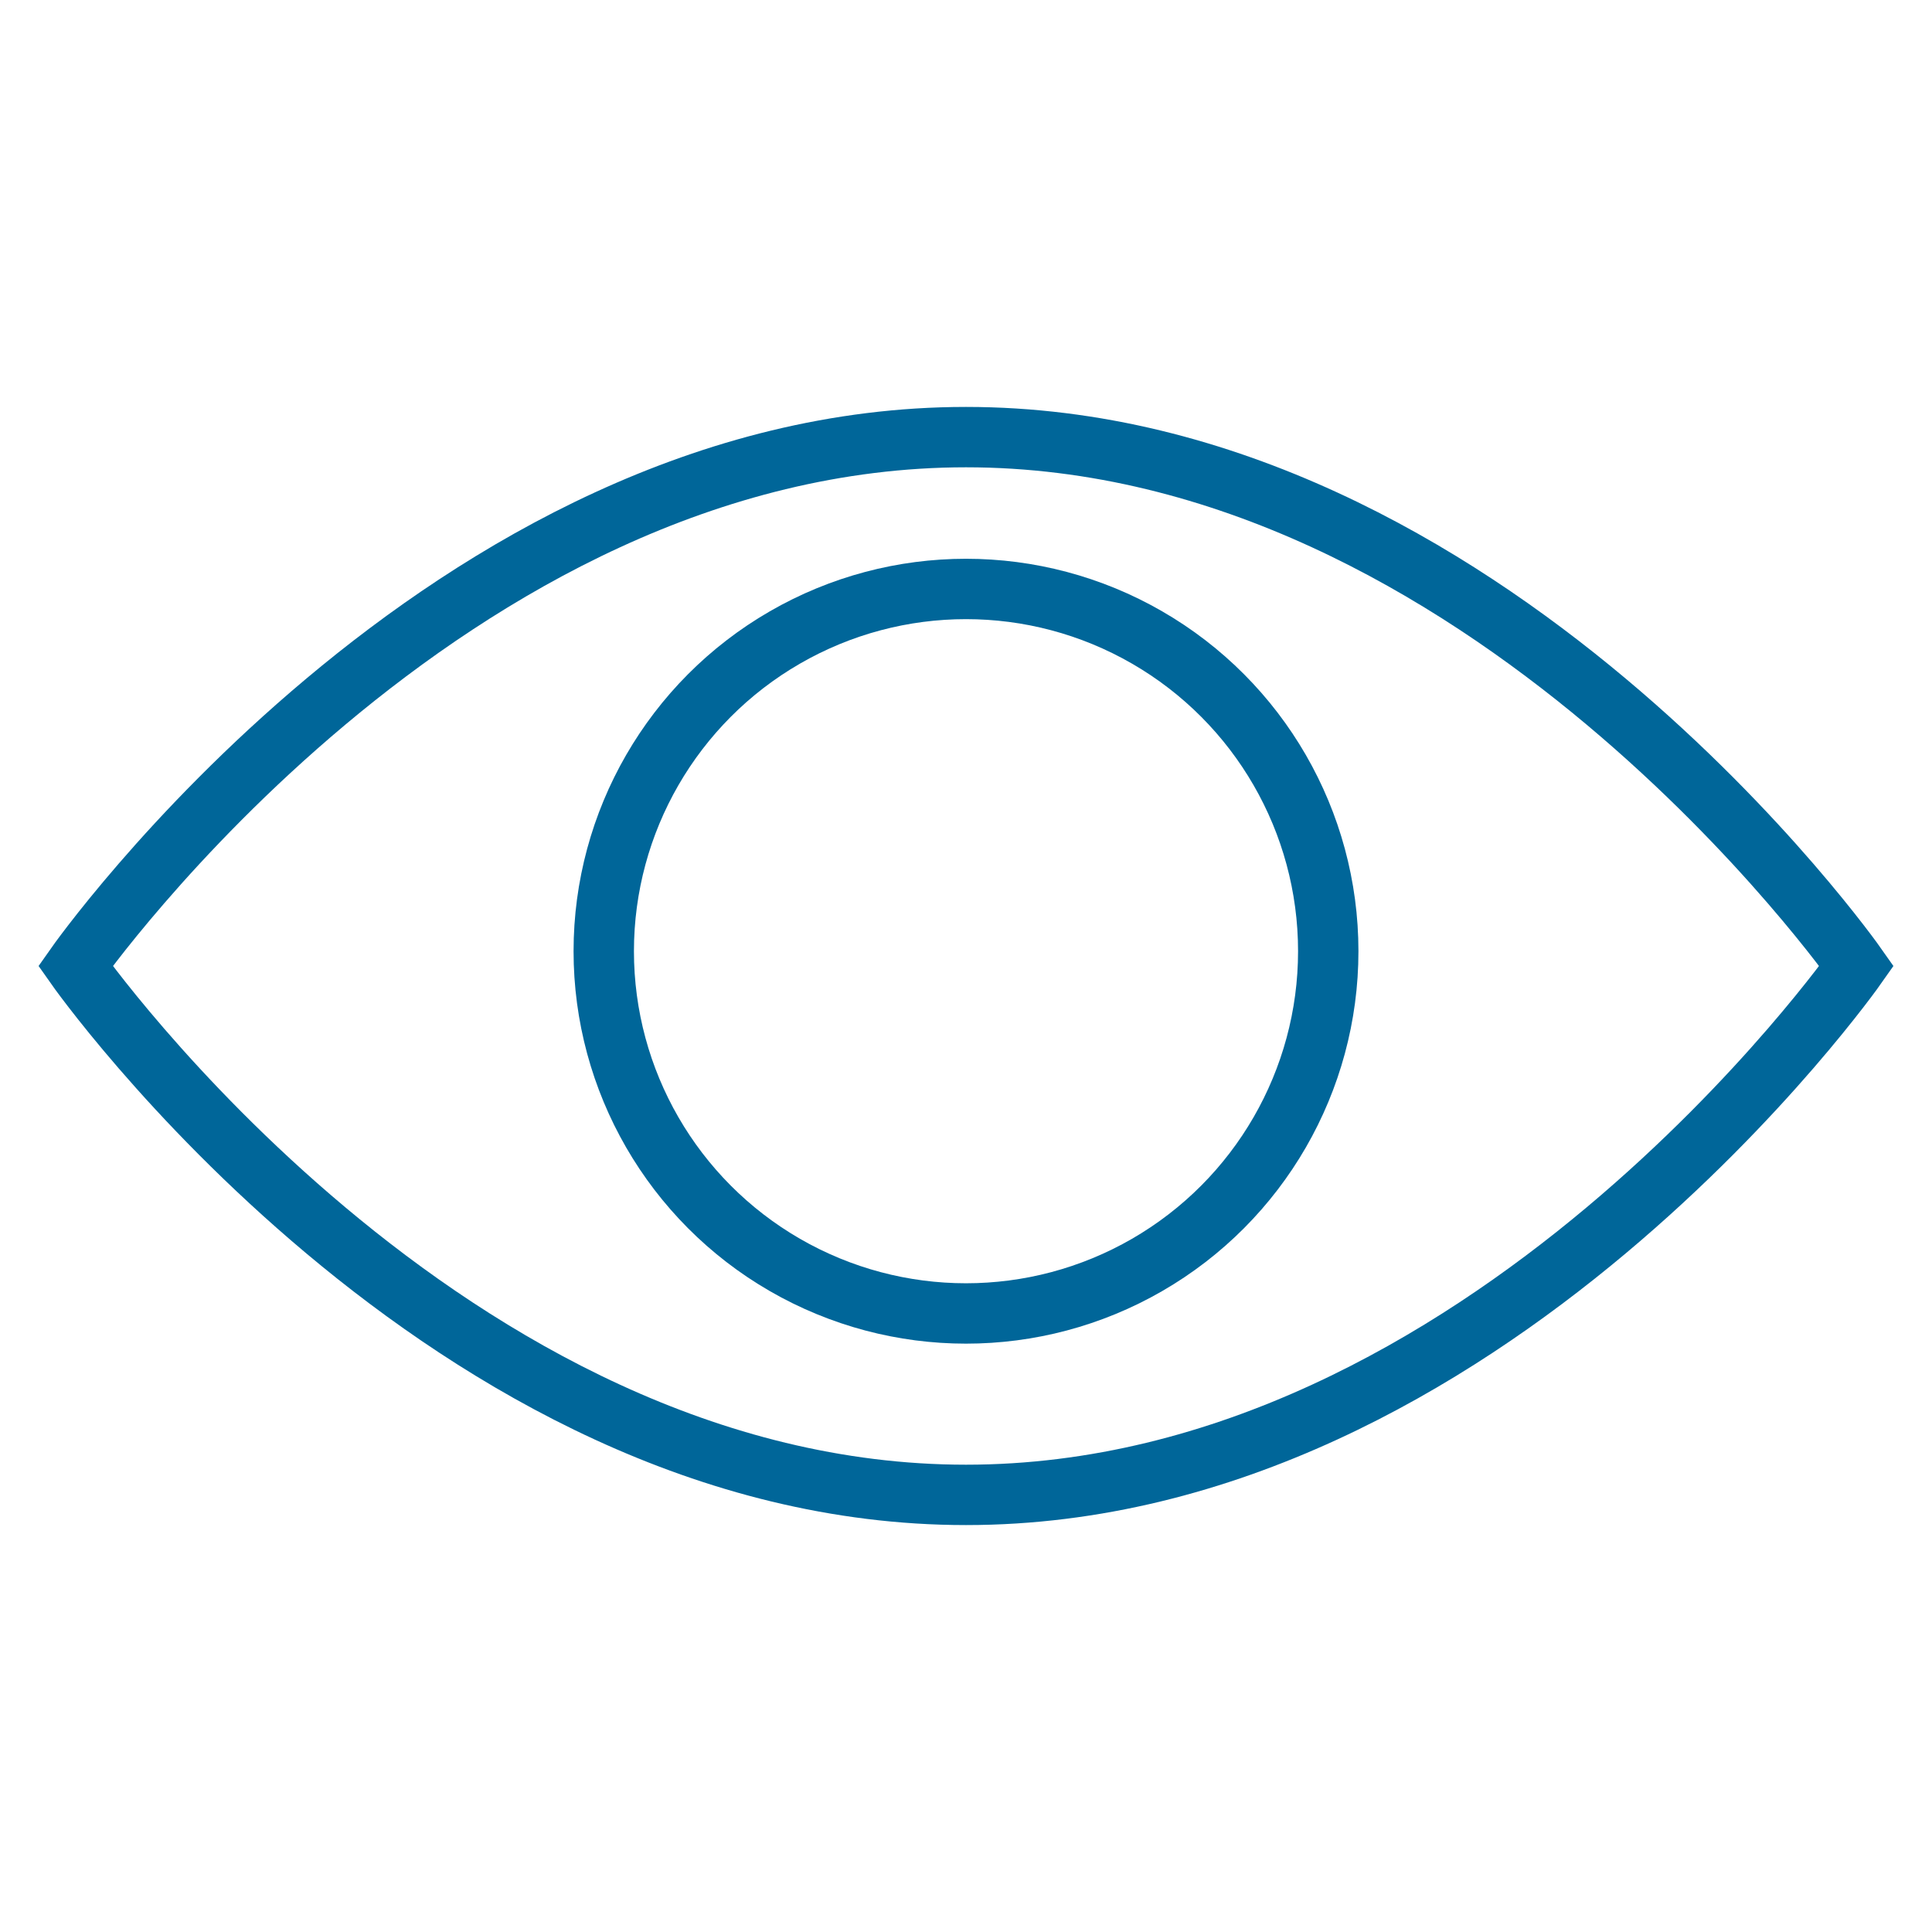
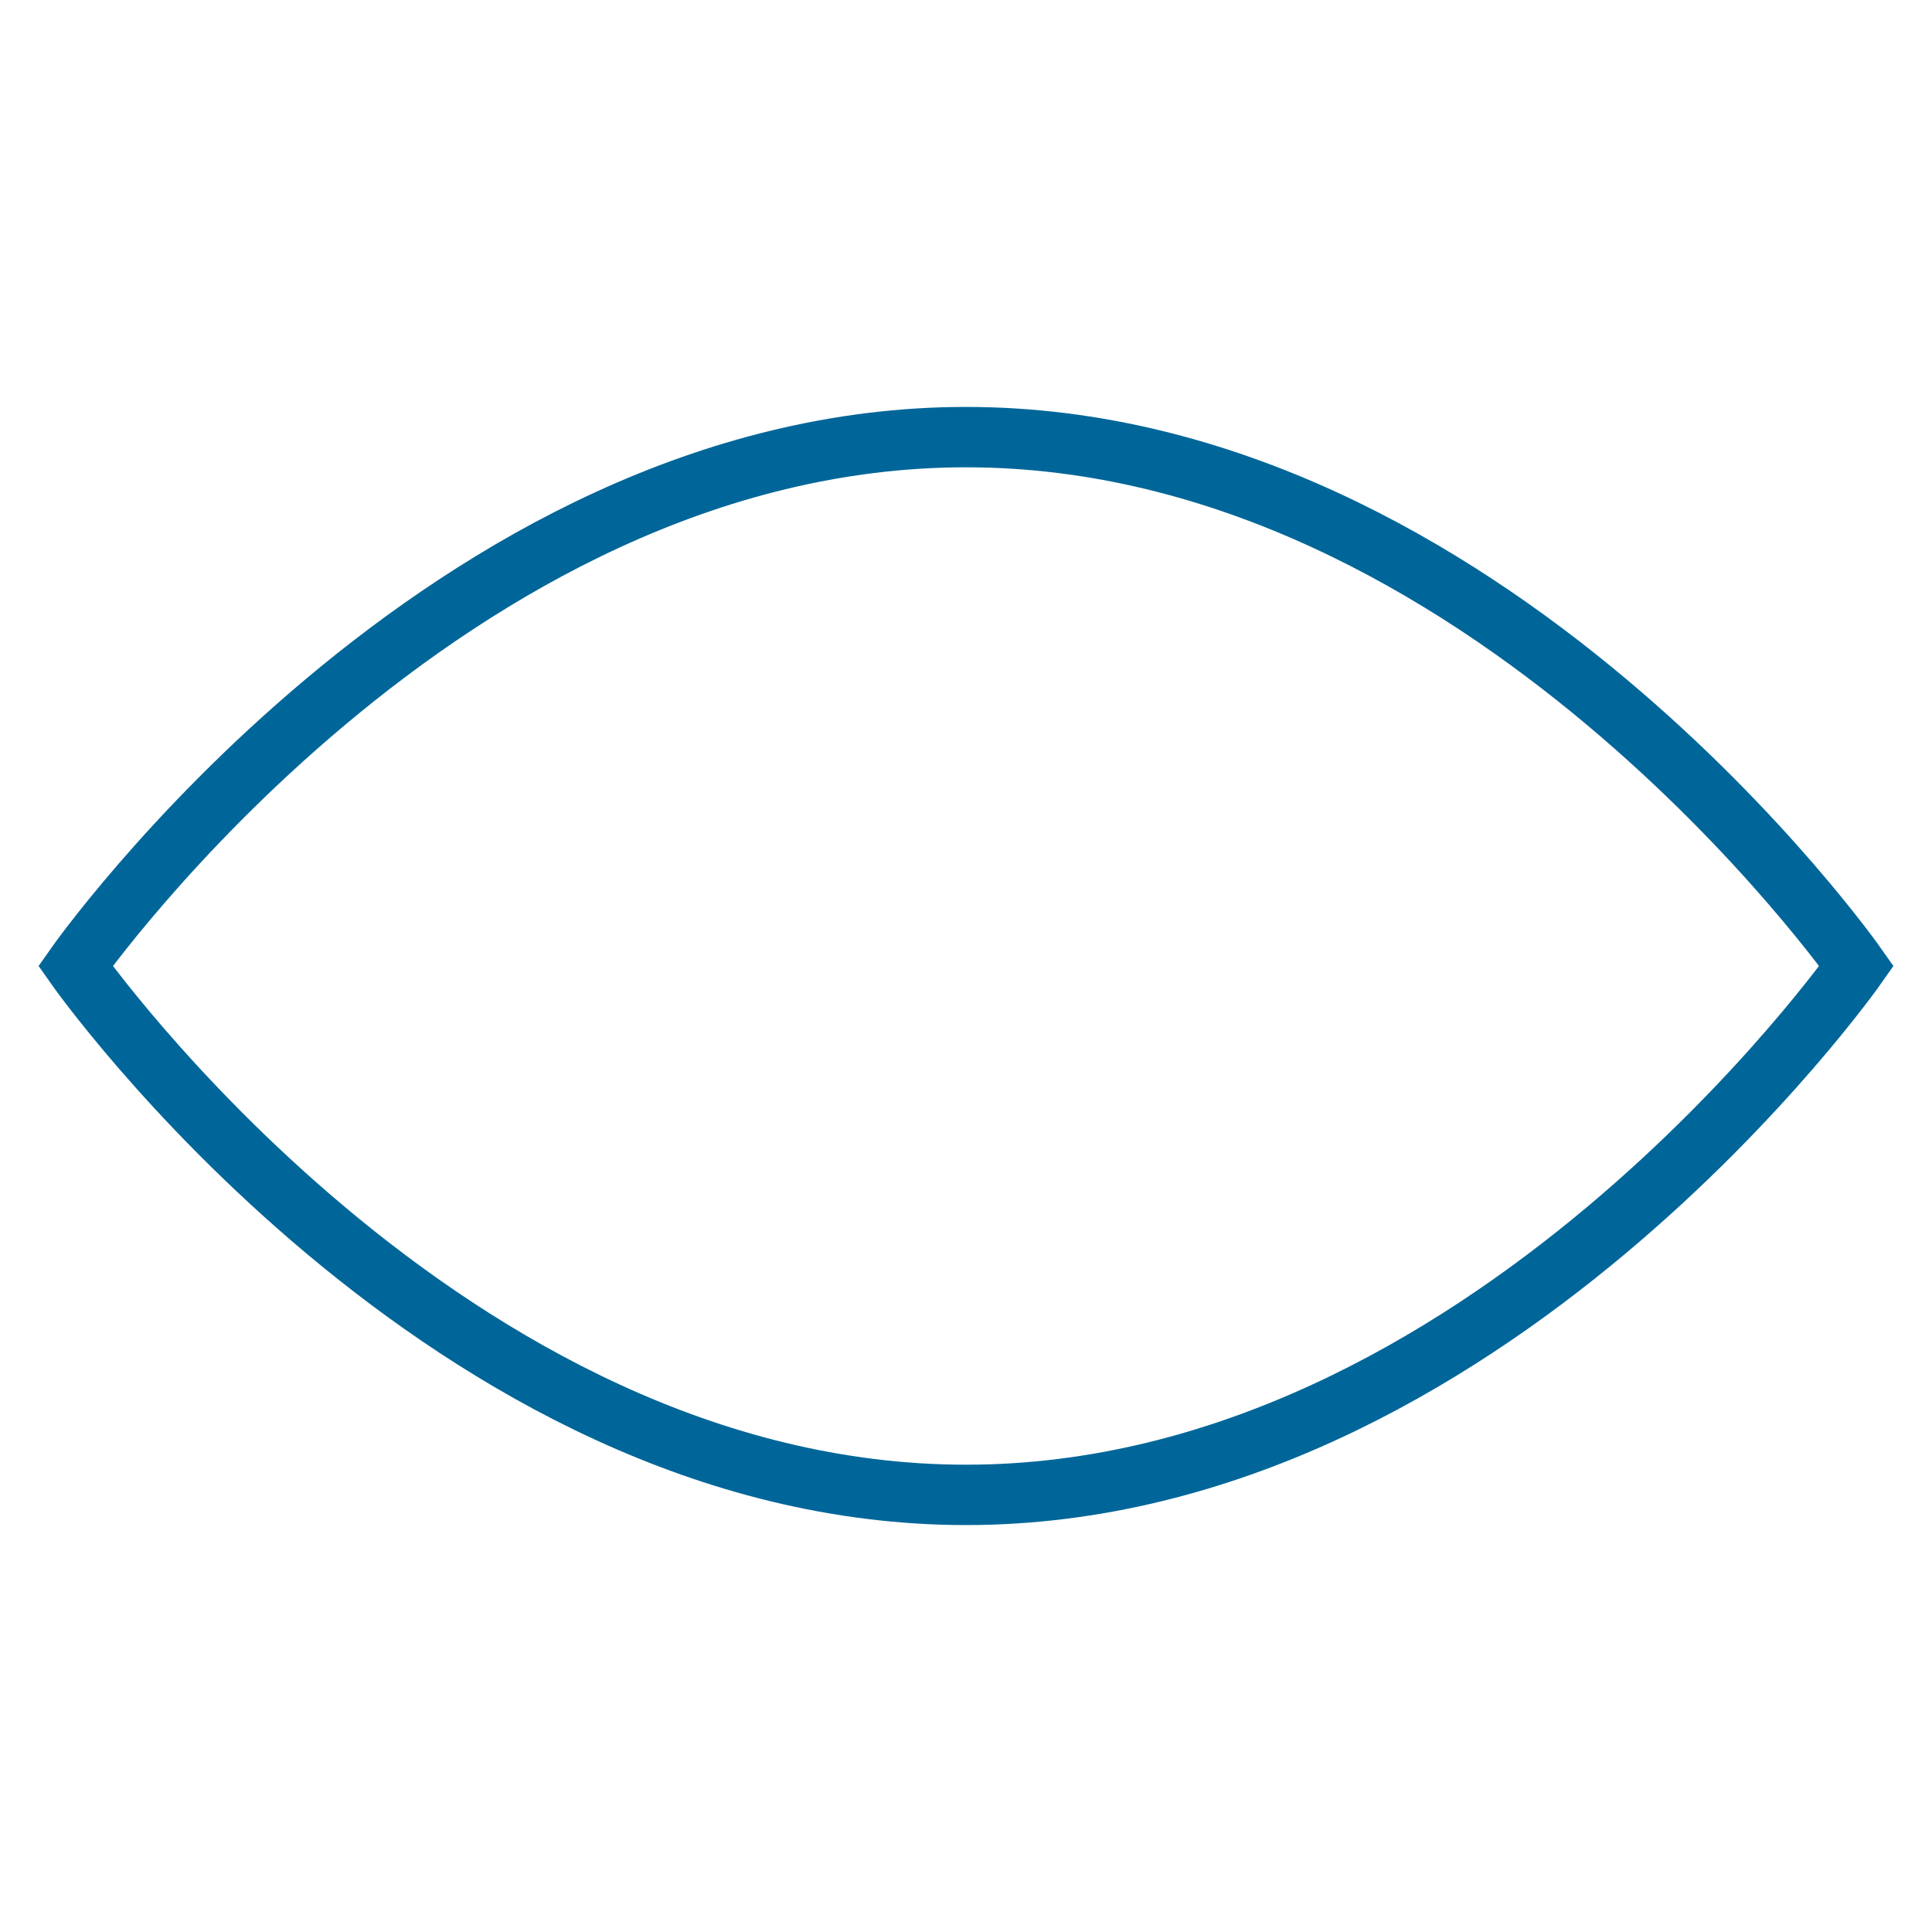
<svg xmlns="http://www.w3.org/2000/svg" id="Layer_1" data-name="Layer 1" viewBox="0 0 64 64">
  <defs>
    <style>.cls-1{fill:none;stroke:#069;stroke-miterlimit:10;stroke-width:2px;}</style>
  </defs>
  <title>security-monitoring</title>
  <path id="layer2" class="cls-1" d="M32,14.48C14.79,14.48,2.5,32,2.5,32S14.79,49.52,32,49.52,61.5,32,61.5,32,49.21,14.48,32,14.48Z" />
-   <circle id="layer1" class="cls-1" cx="32" cy="31.51" r="12" />
</svg>